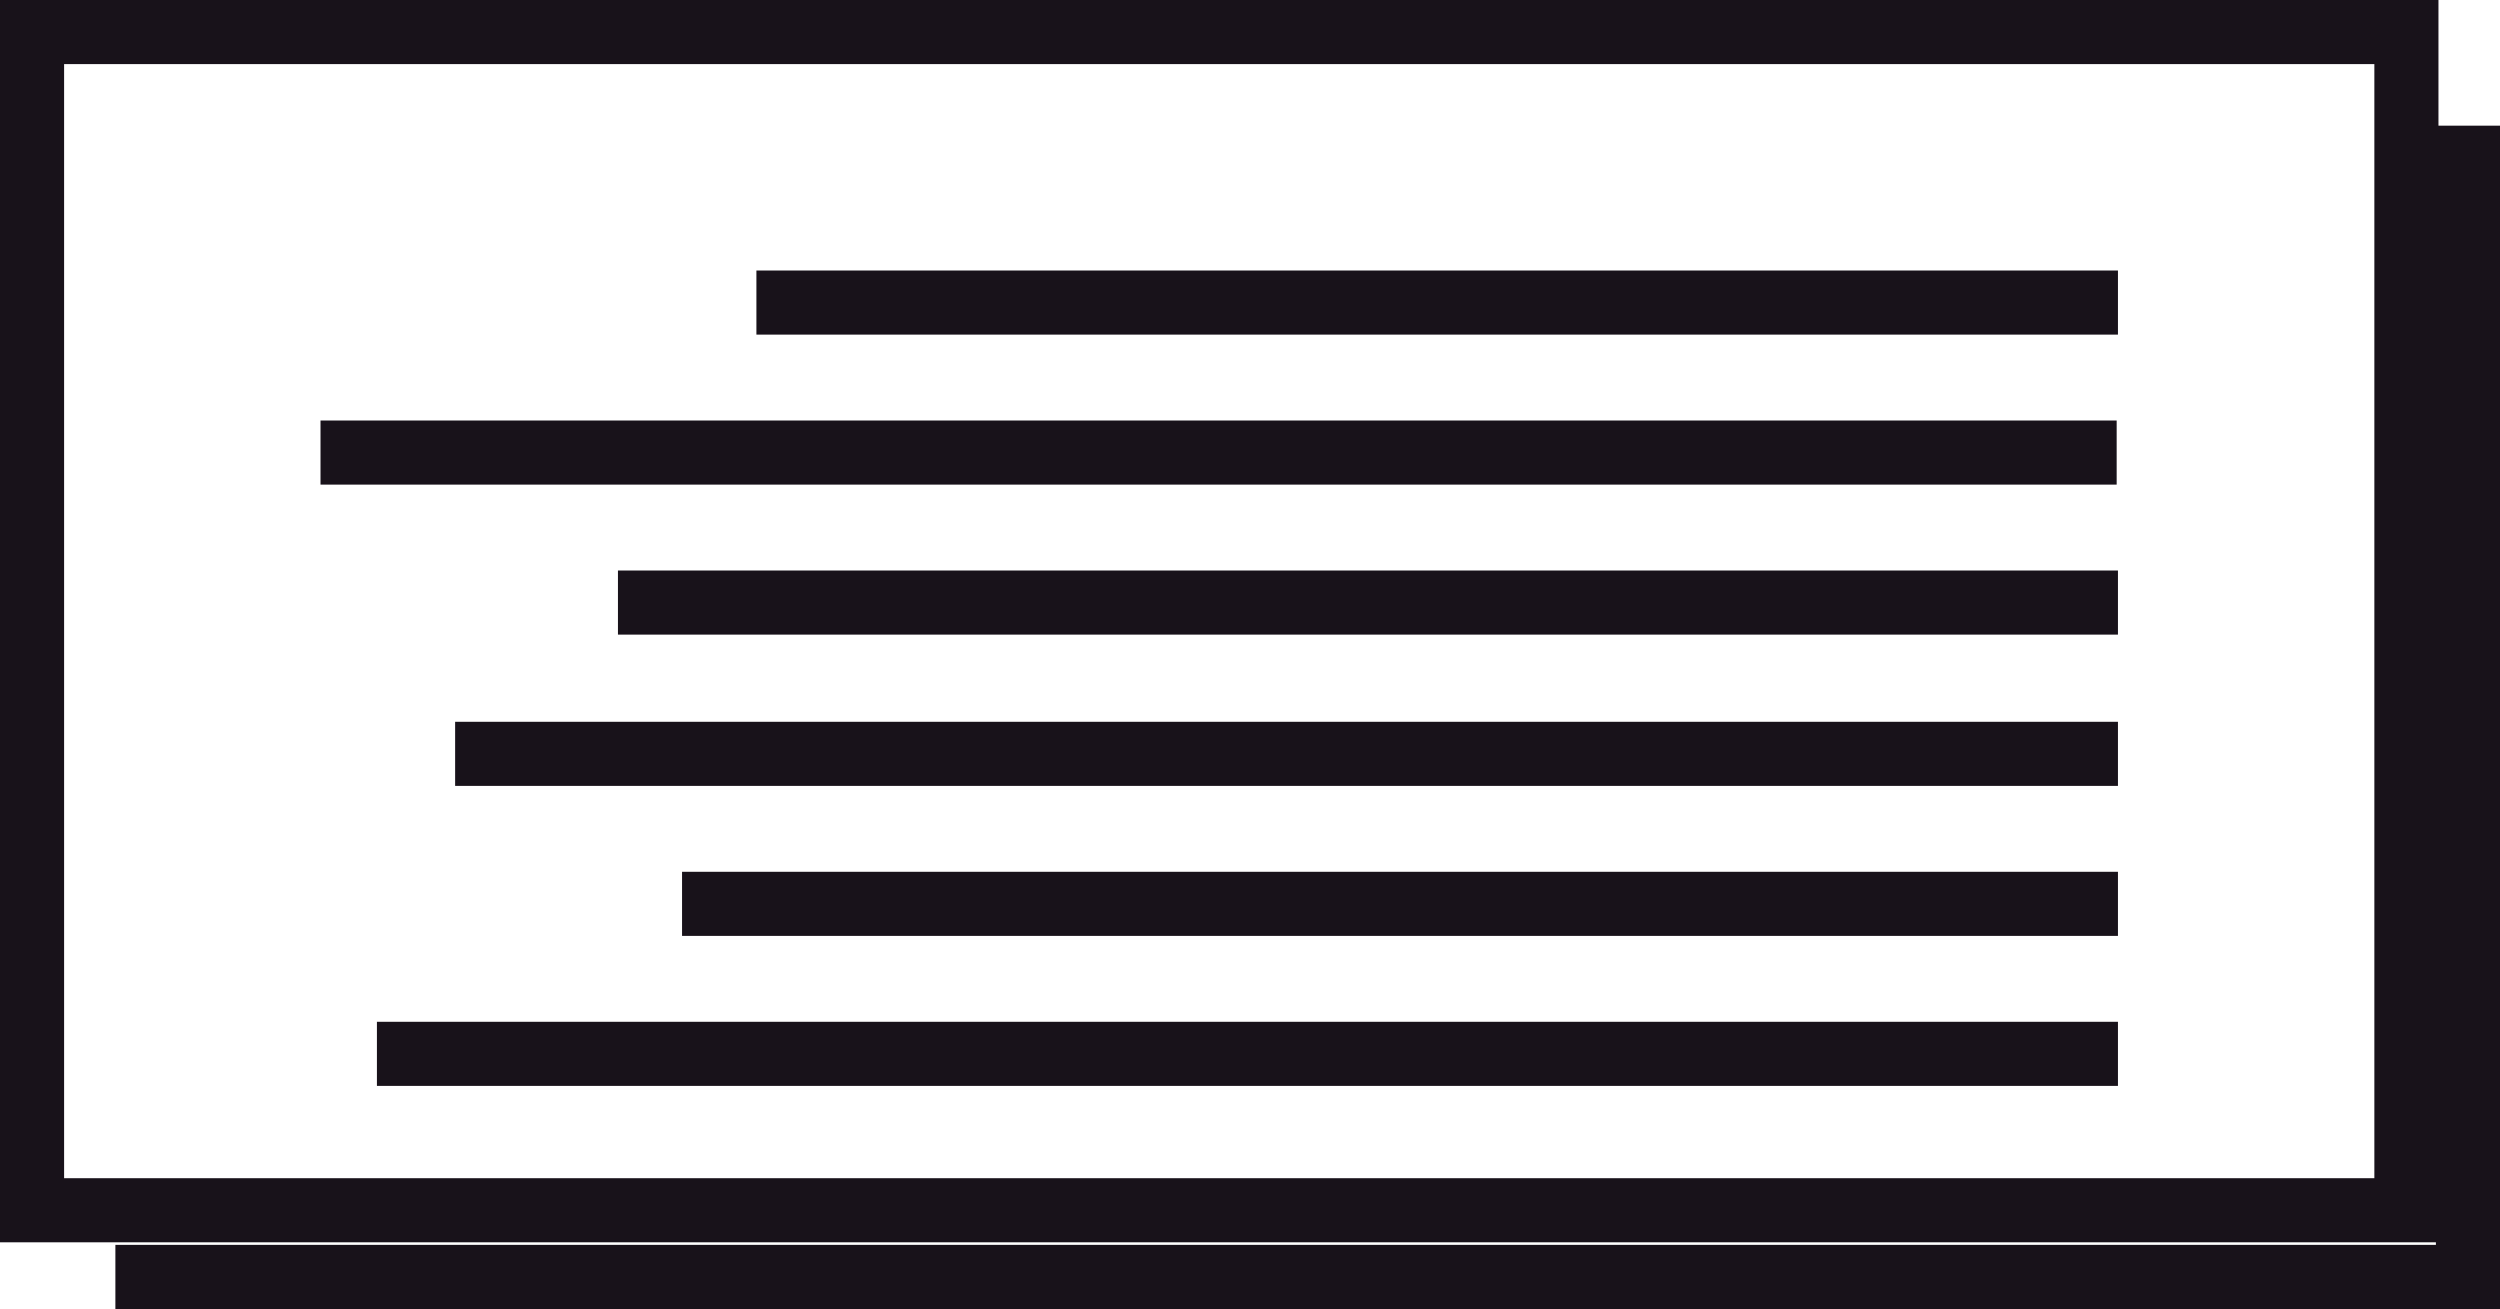
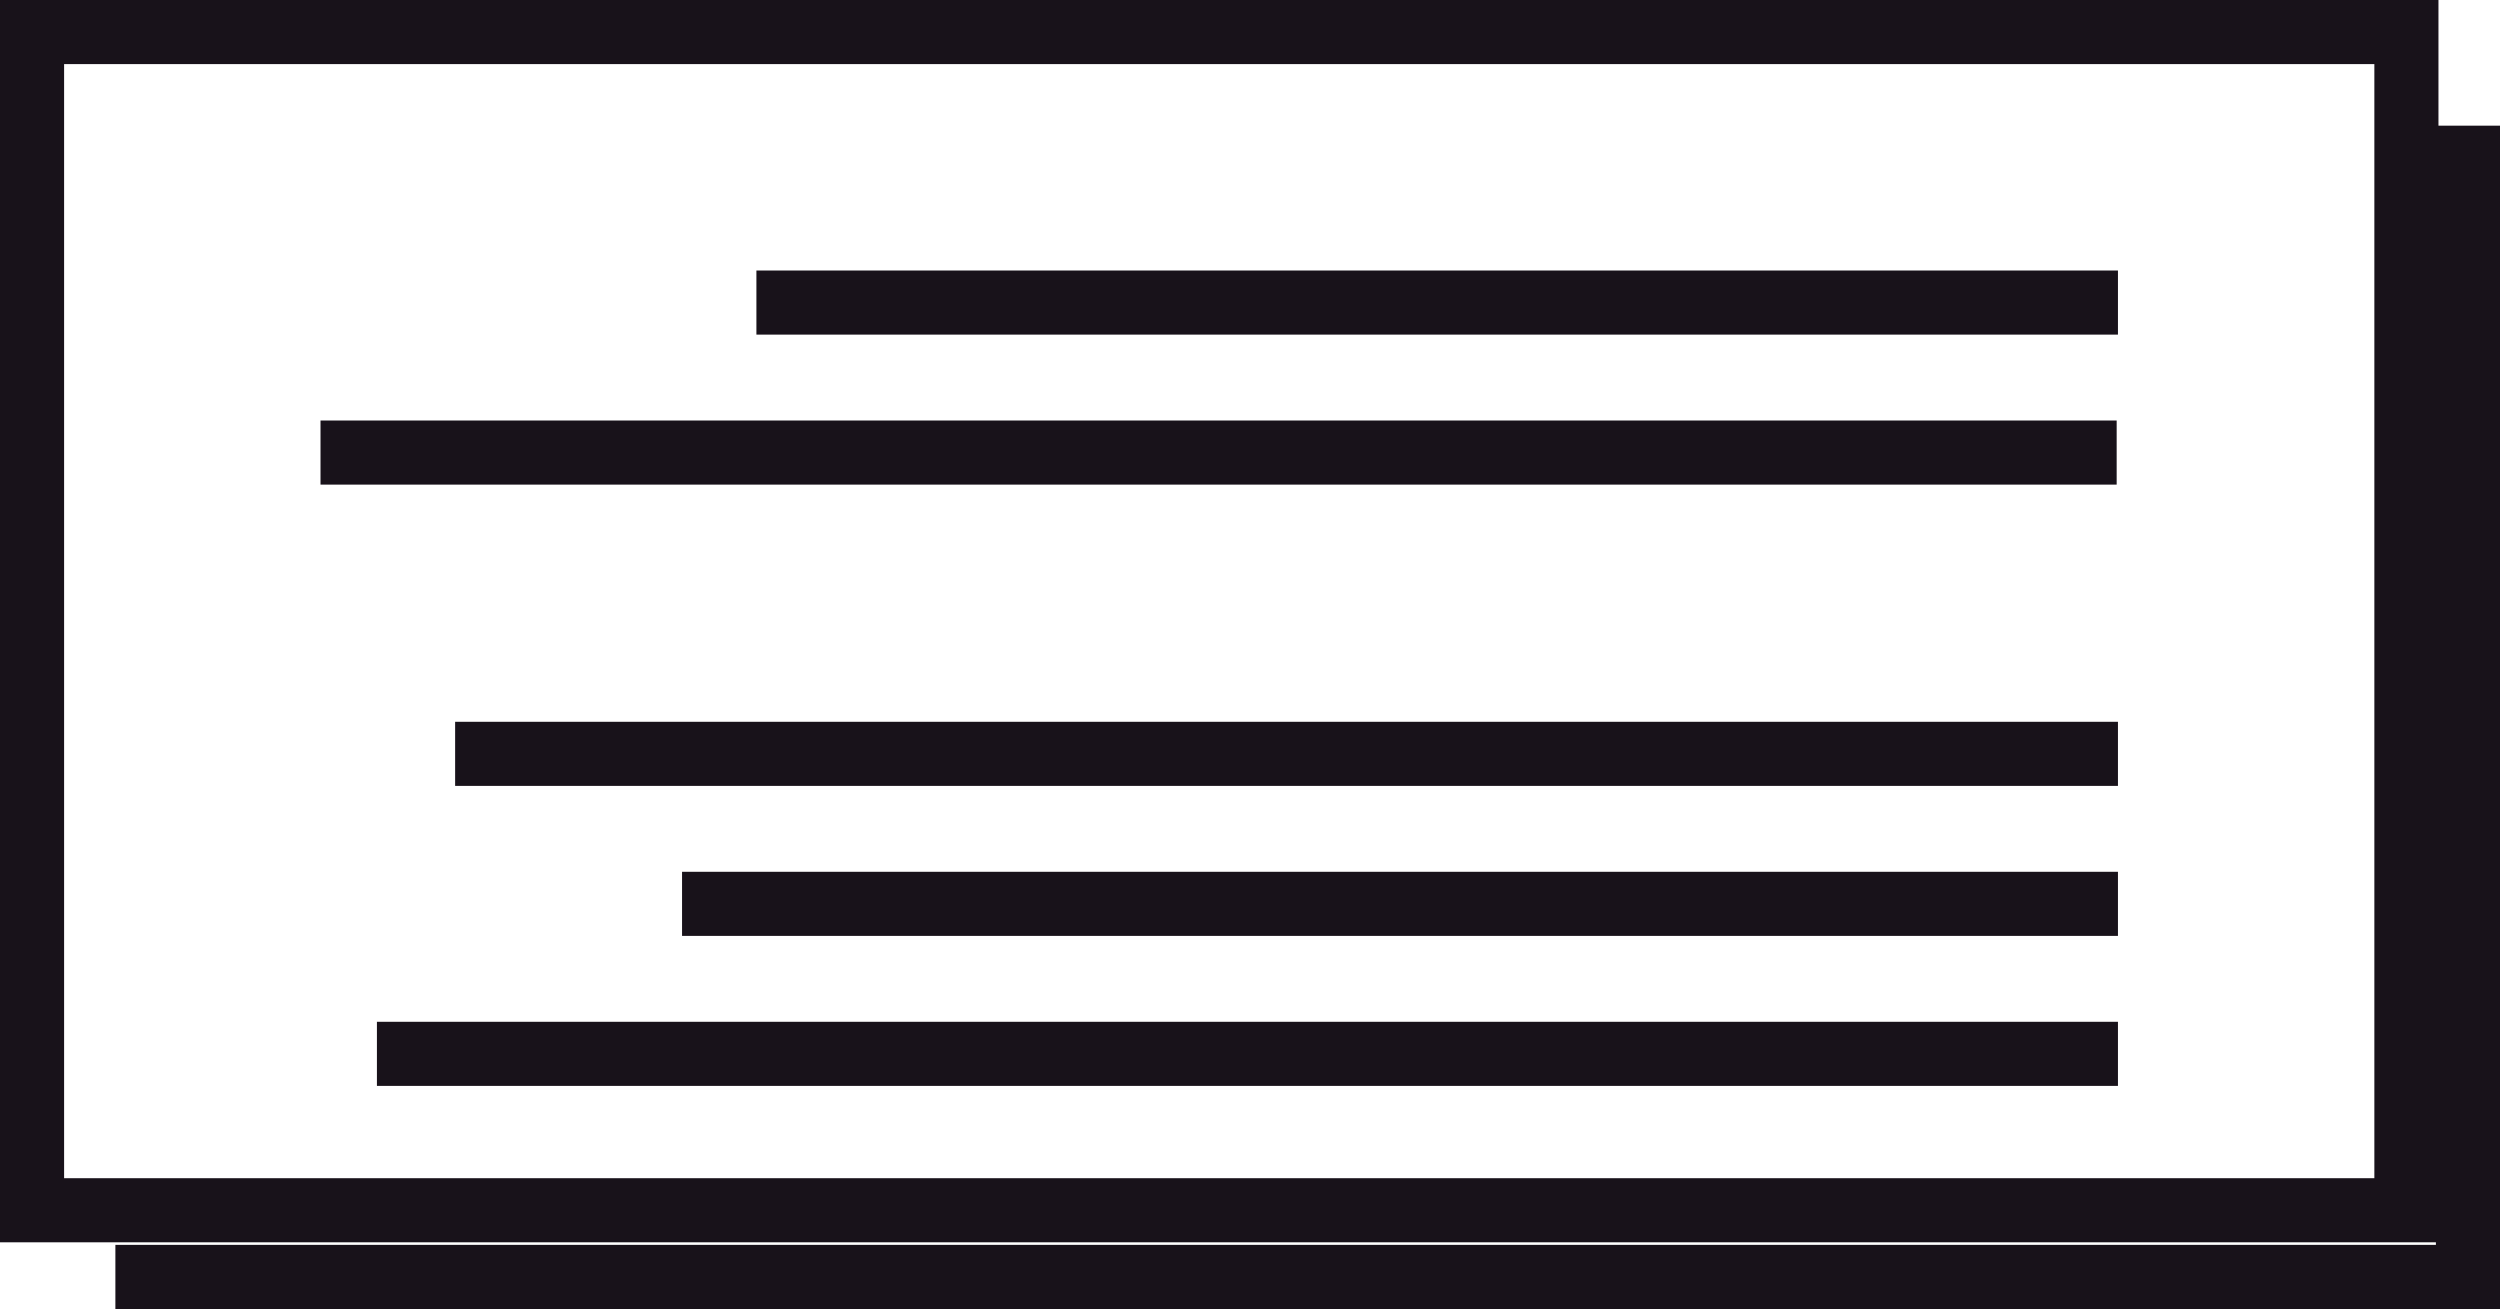
<svg xmlns="http://www.w3.org/2000/svg" viewBox="0 0 19.5 10.21">
  <defs>
    <style>.d{fill:none;stroke:#18121a;stroke-miterlimit:10;stroke-width:.5px;}.e{fill:#18121a;}</style>
  </defs>
  <g id="a" />
  <g id="b">
    <g id="c">
      <g>
        <rect class="e" x="5.9" y="2.11" width="10.62" height=".5" />
        <rect class="e" x="5.32" y="6.8" width="11.2" height=".5" />
-         <rect class="e" x="4.82" y="4.45" width="11.7" height=".5" />
        <rect class="e" x="2.5" y="3.28" width="14.01" height=".5" />
        <rect class="e" x="3.55" y="5.63" width="12.97" height=".5" />
        <rect class="e" x="2.94" y="7.97" width="13.58" height=".5" />
        <rect class="d" x=".25" y=".25" width="18.52" height="9.19" />
        <polyline class="d" points="19.25 .98 19.25 9.96 .9 9.96" />
      </g>
    </g>
  </g>
</svg>